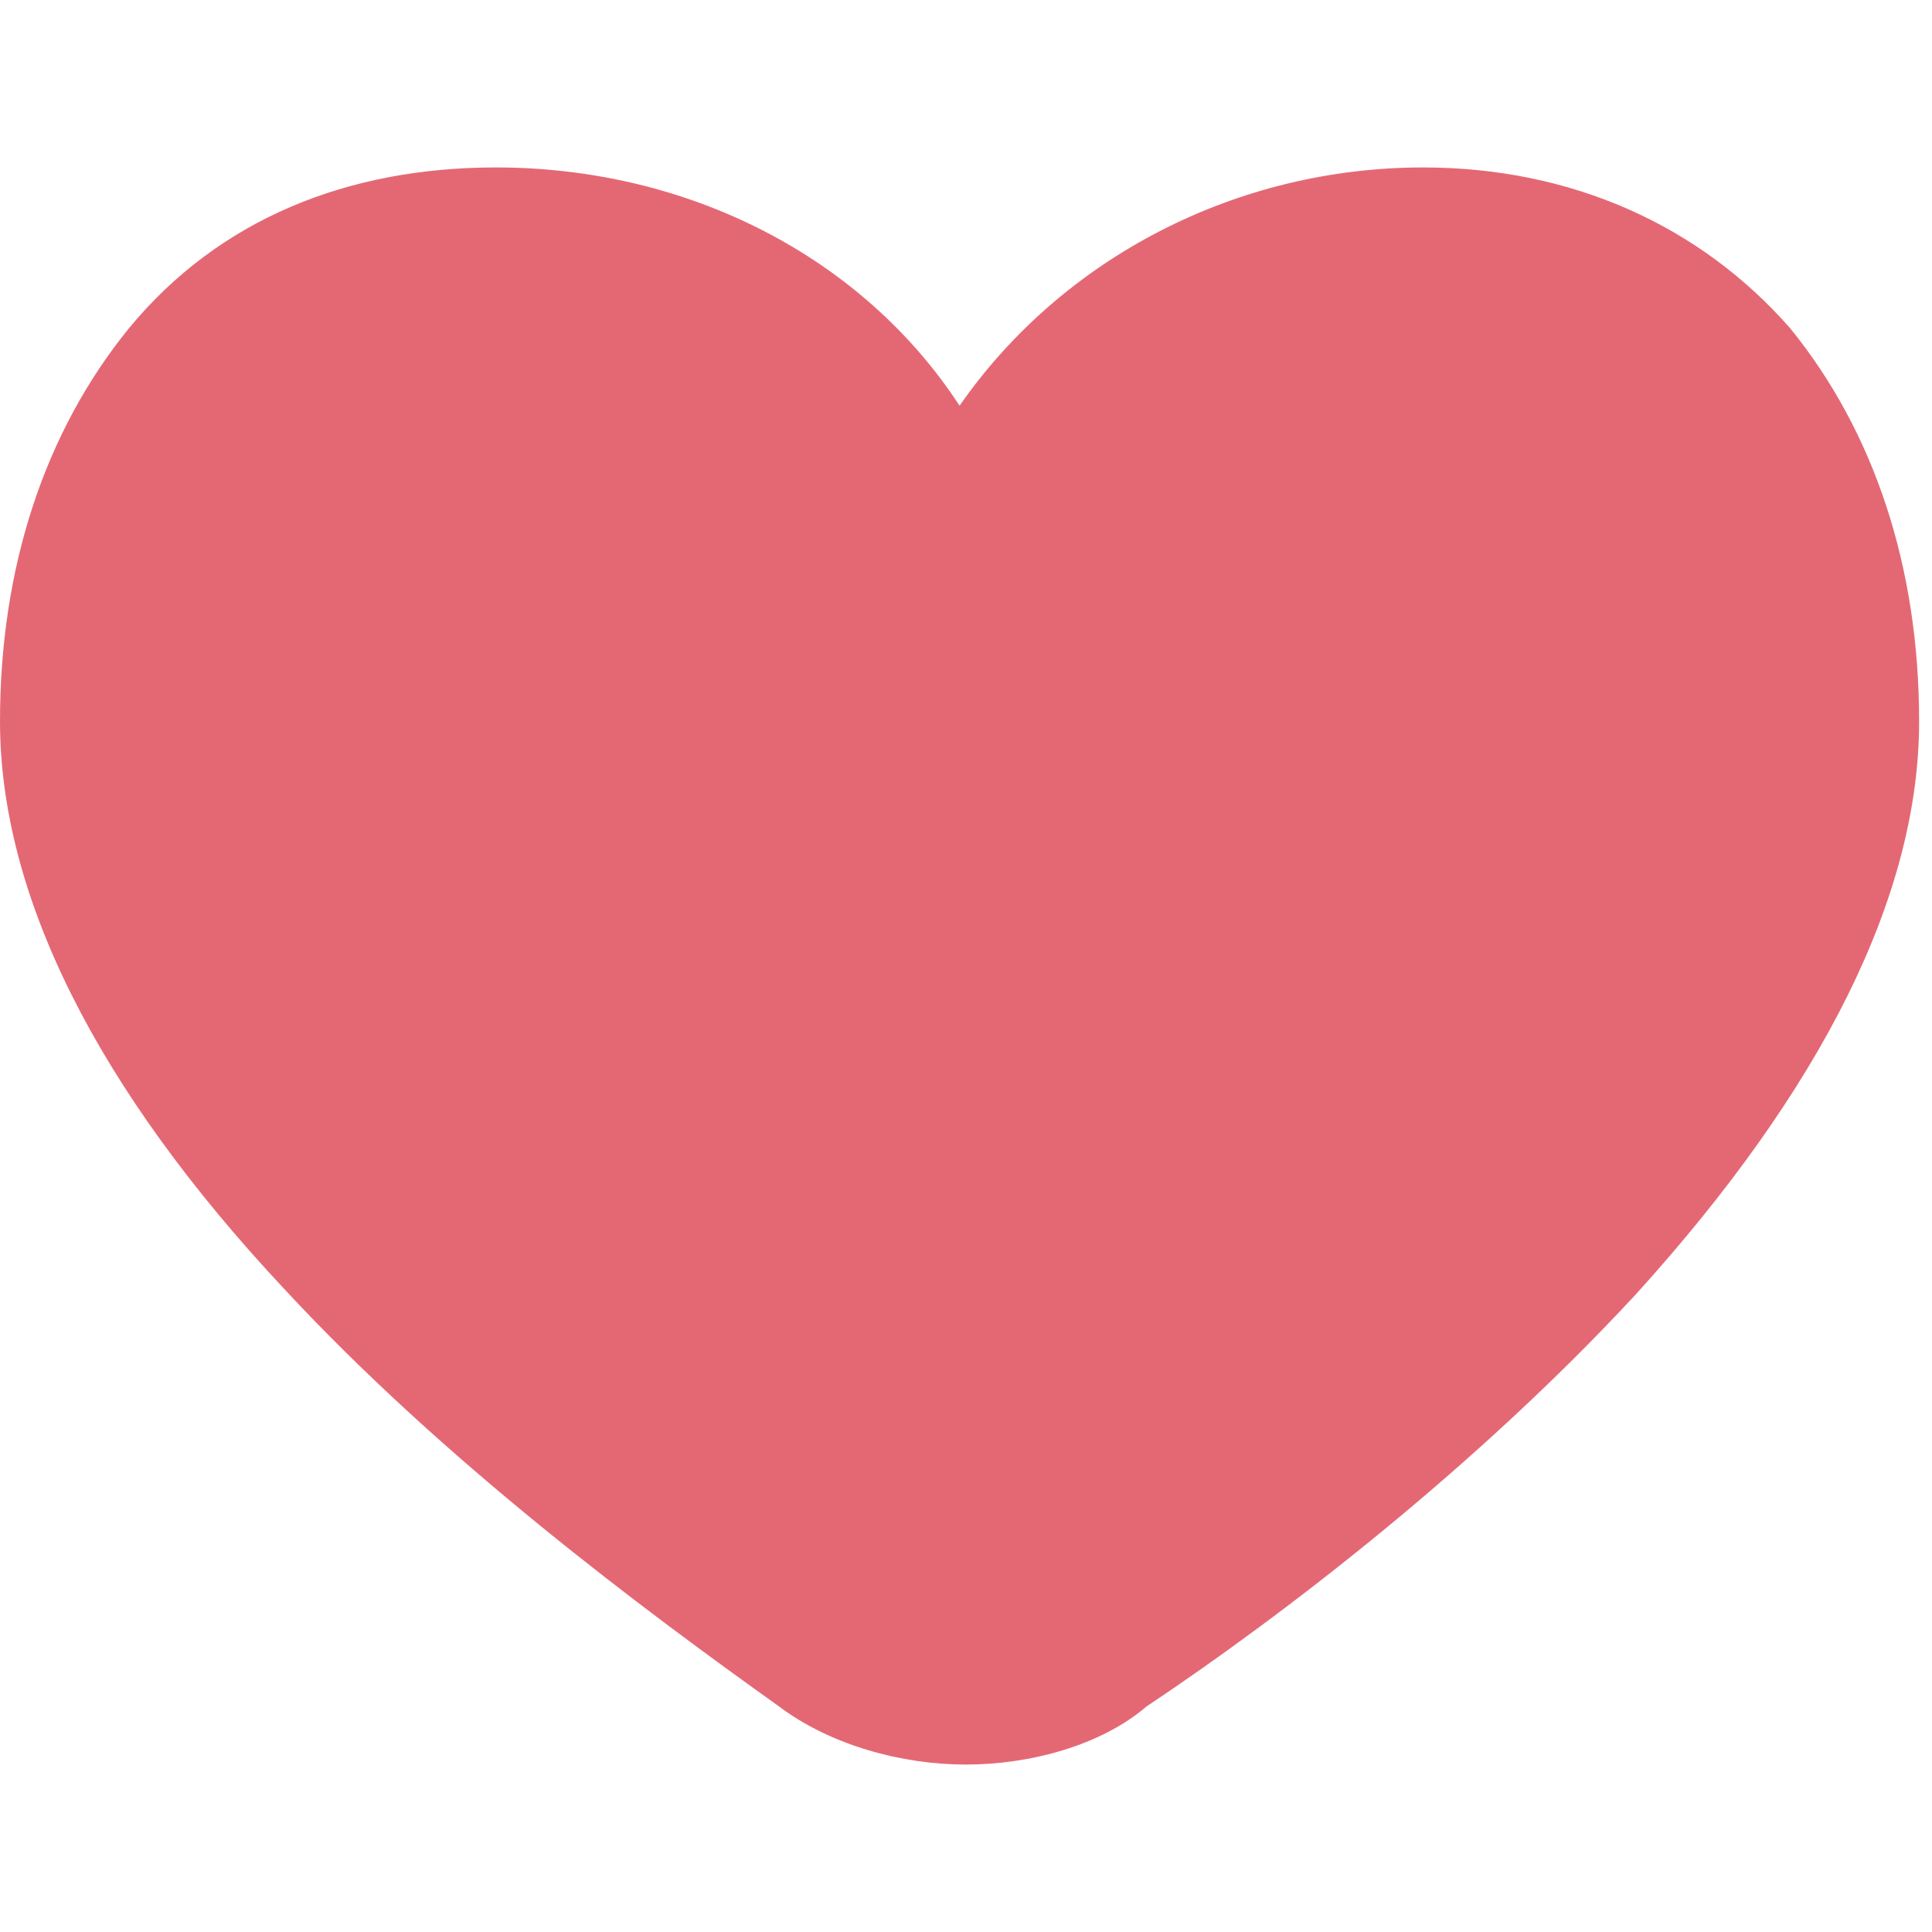
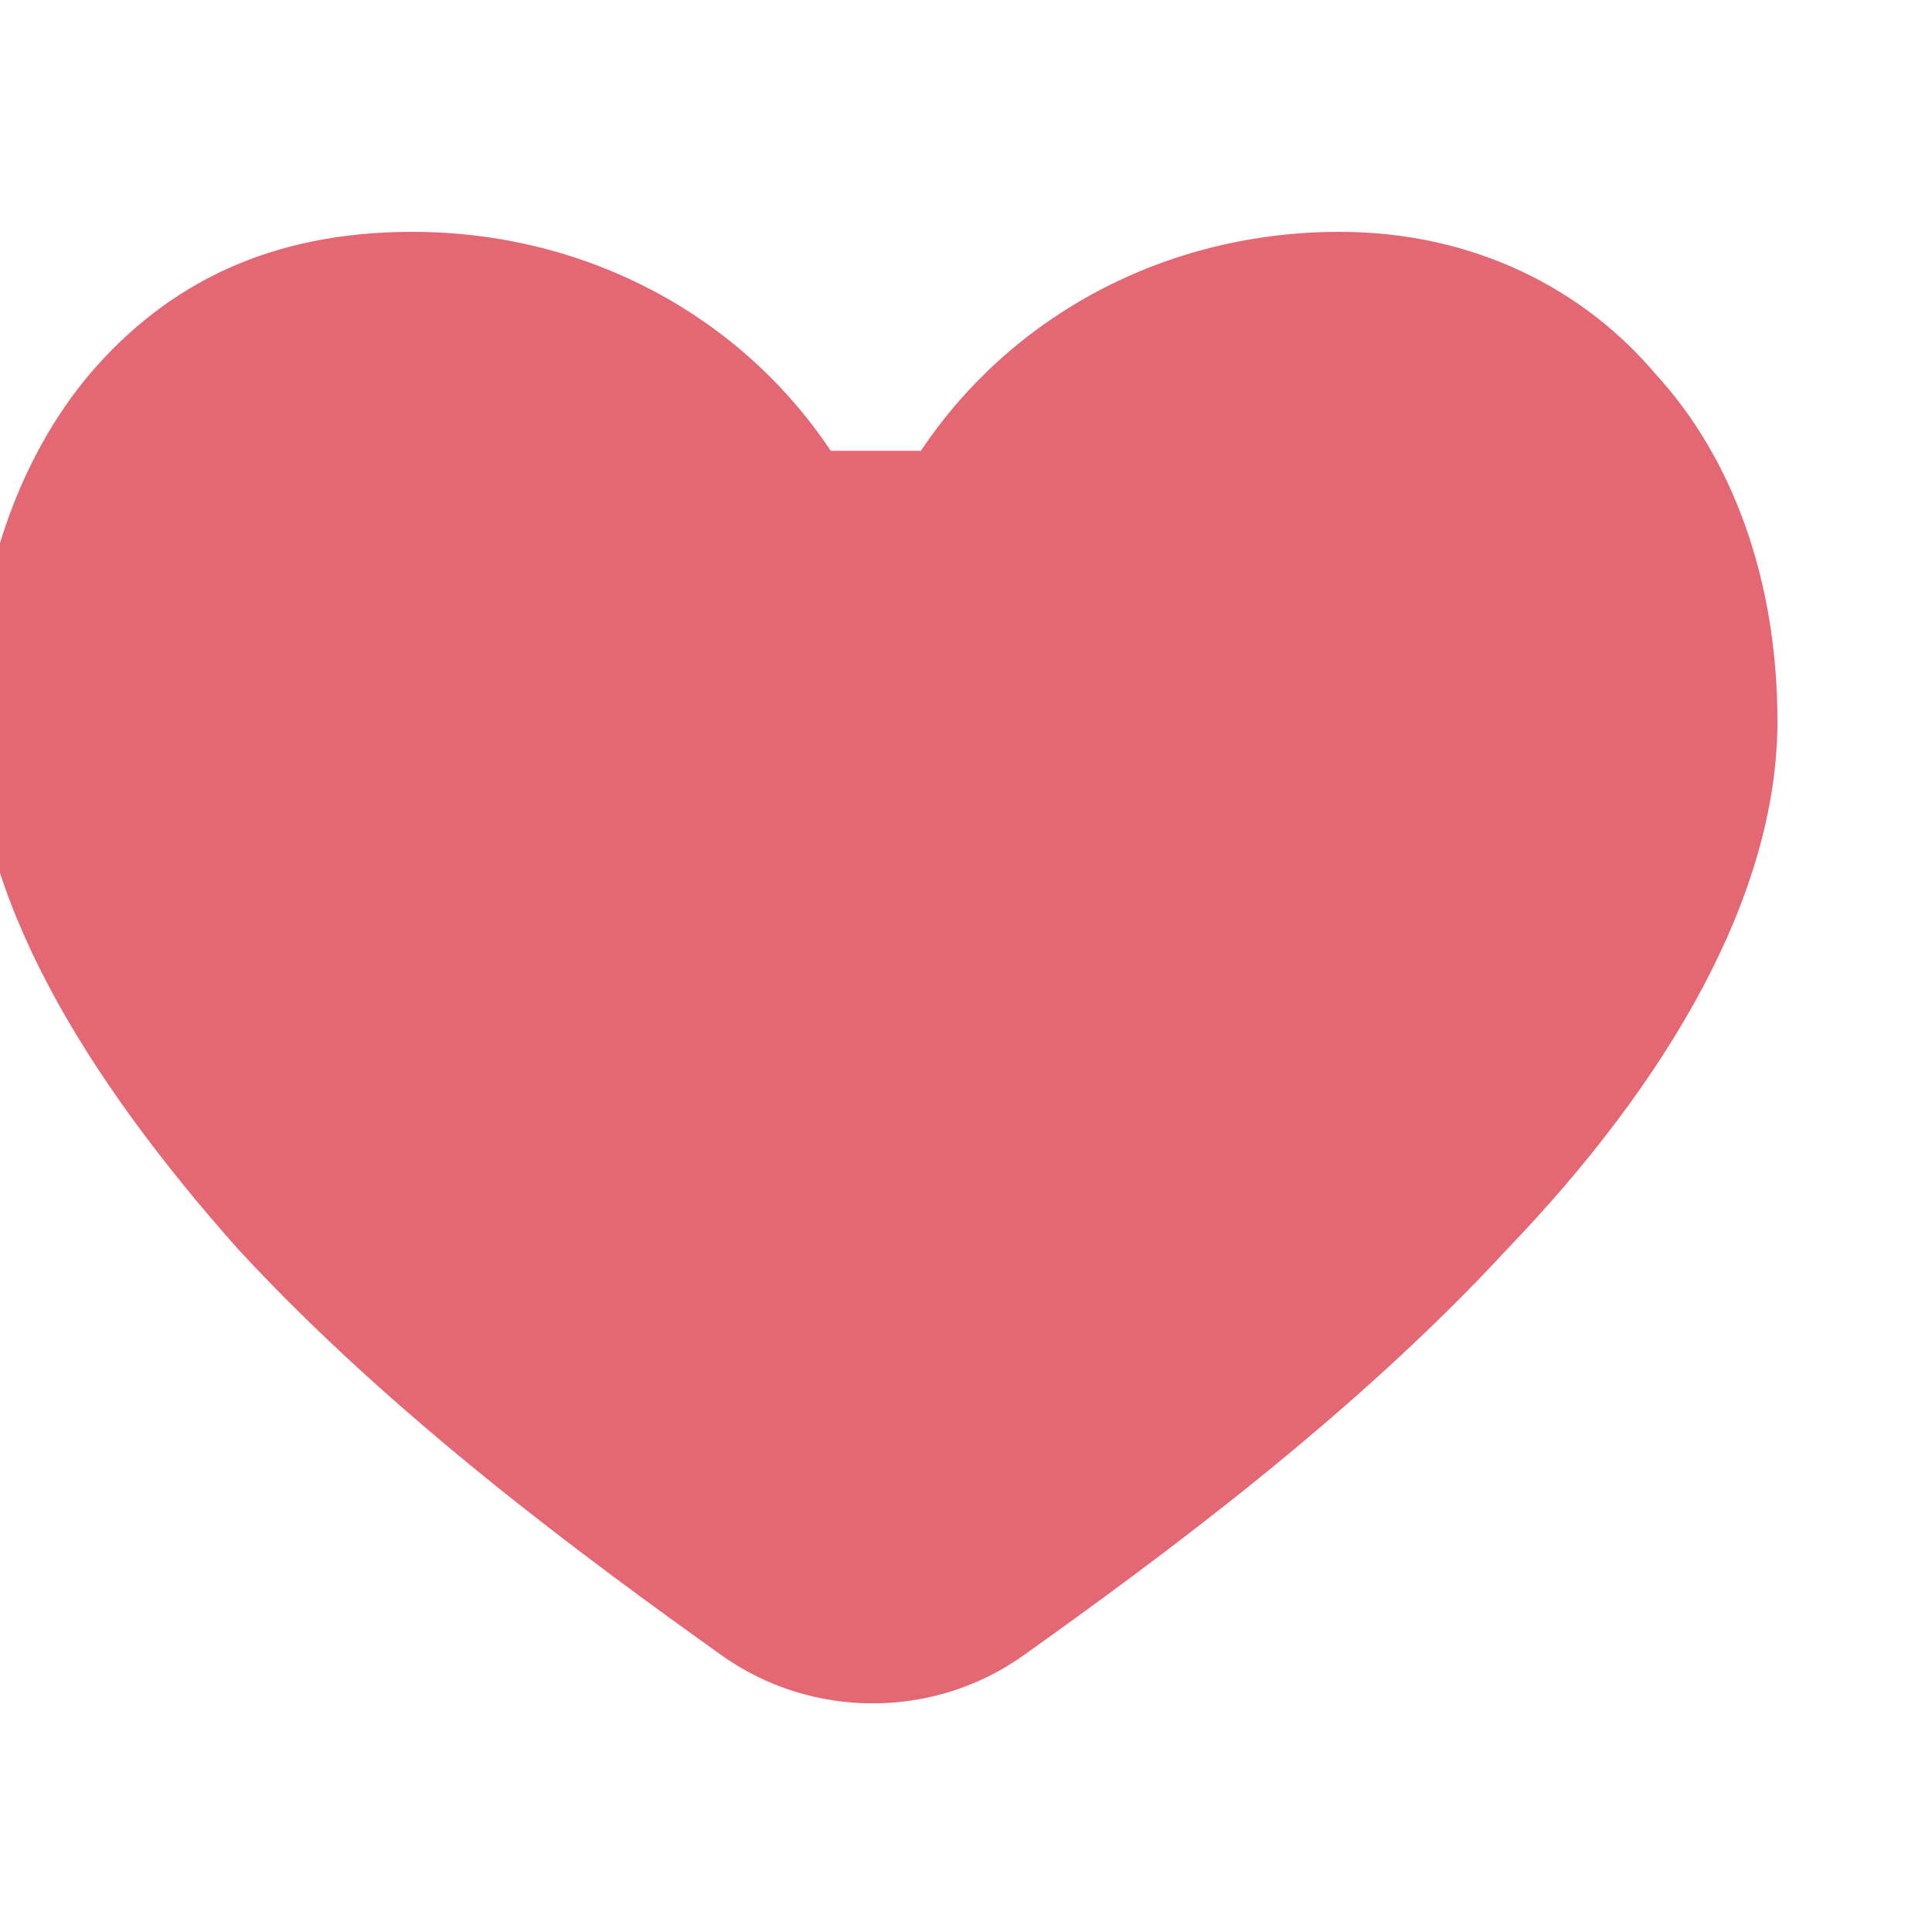
<svg xmlns="http://www.w3.org/2000/svg" id="Layer_1" data-name="Layer 1" viewBox="0 0 30 30">
  <defs>
    <style>
      .cls-1 {
        fill: #e46874;
        stroke-width: 0px;
      }
    </style>
  </defs>
-   <path class="cls-1" d="m14.3,7l.7,1.2.7-1.2c1.4-2.1,3.8-3.4,6.5-3.4,2.1,0,3.8.9,4.9,2.2,1.2,1.3,1.9,3.2,1.9,5.4,0,2.7-1.7,5.6-4.2,8.2-2.4,2.6-5.4,4.8-7.5,6.3-1.4,1-3.3,1-4.7,0-2.1-1.5-5.1-3.7-7.5-6.3-2.4-2.7-4.1-5.5-4.1-8.2,0-2.2.7-4.1,1.8-5.4,1.2-1.4,2.8-2.2,5-2.2,2.7,0,5.1,1.3,6.5,3.4h0Z" />
-   <path class="cls-1" d="m15,27.4c-1,0-2.1-.3-2.9-.9-2.1-1.5-5.2-3.8-7.7-6.5C1.5,16.9,0,13.9,0,11.2c0-2.4.7-4.5,2-6.1,1.4-1.7,3.4-2.5,5.7-2.5,3,0,5.7,1.4,7.2,3.7,1.6-2.3,4.3-3.7,7.2-3.7,2.3,0,4.3.9,5.7,2.5,1.3,1.6,2,3.7,2,6.1,0,2.7-1.5,5.7-4.4,8.9-2.5,2.7-5.5,5-7.6,6.4-.7.6-1.8.9-2.8.9h0ZM7.8,4.6c-1.8,0-3.2.6-4.2,1.8-1,1.2-1.6,2.9-1.6,4.8,0,2.1,1.3,4.7,3.9,7.5,2.4,2.5,5.3,4.8,7.3,6.2,1.1.7,2.5.7,3.6,0,2-1.4,5-3.6,7.3-6.1,2.5-2.8,3.9-5.3,3.9-7.5,0-1.9-.6-3.6-1.6-4.8-1-1.2-2.5-1.8-4.2-1.8-2.3,0-4.5,1.1-5.7,3l-1.5,2.3-1.6-2.4c-1.2-1.9-3.3-3-5.6-3h0Z" />
+   <path class="cls-1" d="m14.3,7c1.4-2.1,3.8-3.4,6.5-3.4,2.1,0,3.8.9,4.9,2.2,1.2,1.3,1.9,3.2,1.9,5.4,0,2.7-1.7,5.6-4.2,8.2-2.4,2.6-5.4,4.8-7.5,6.3-1.4,1-3.3,1-4.7,0-2.1-1.5-5.1-3.7-7.5-6.3-2.4-2.7-4.1-5.5-4.1-8.2,0-2.2.7-4.1,1.8-5.4,1.2-1.4,2.8-2.2,5-2.2,2.7,0,5.1,1.3,6.5,3.4h0Z" />
</svg>